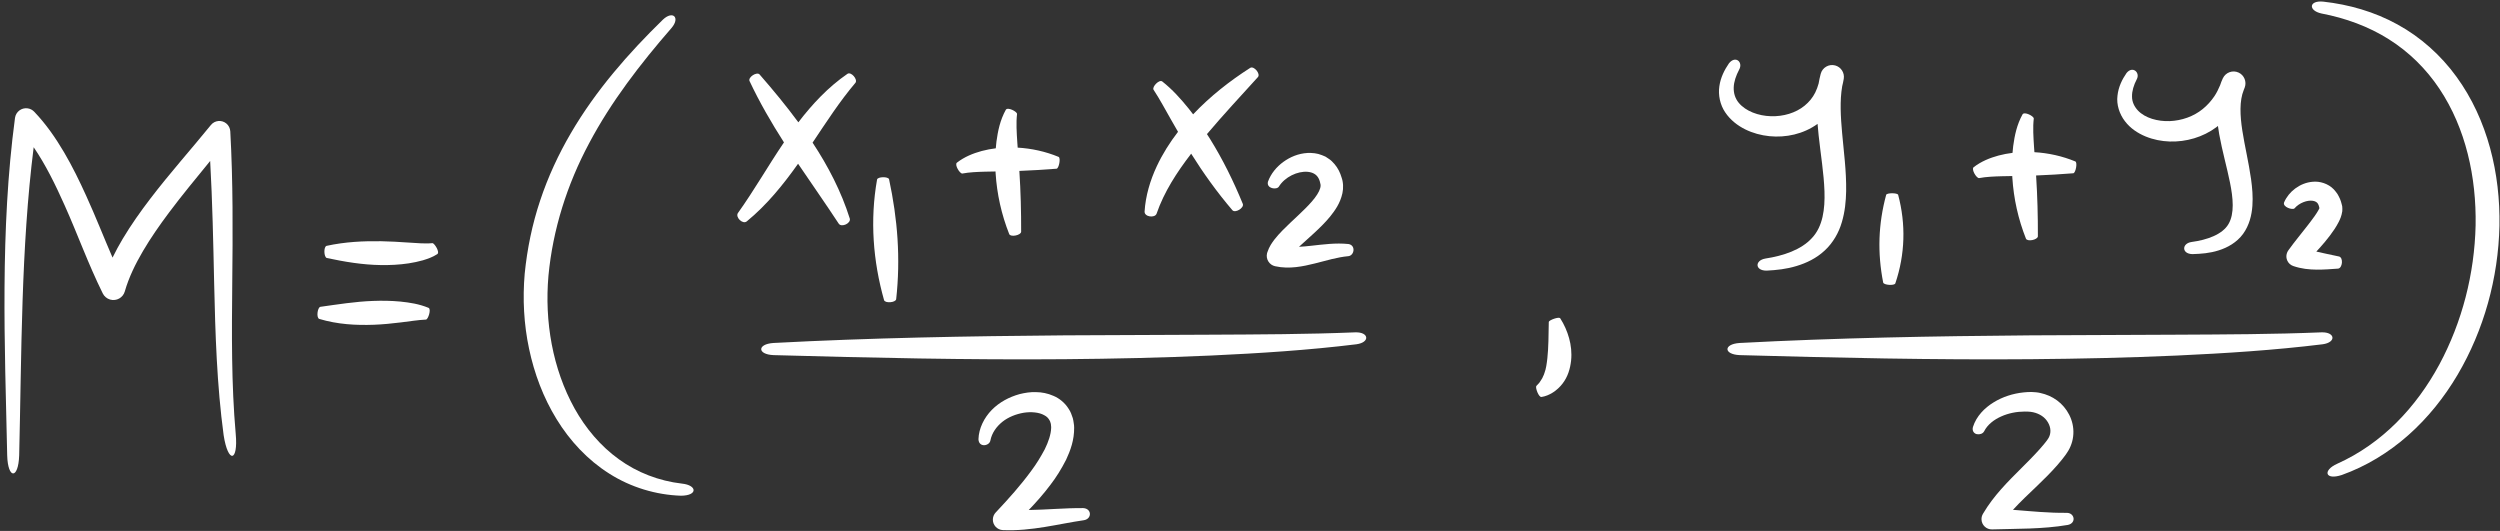
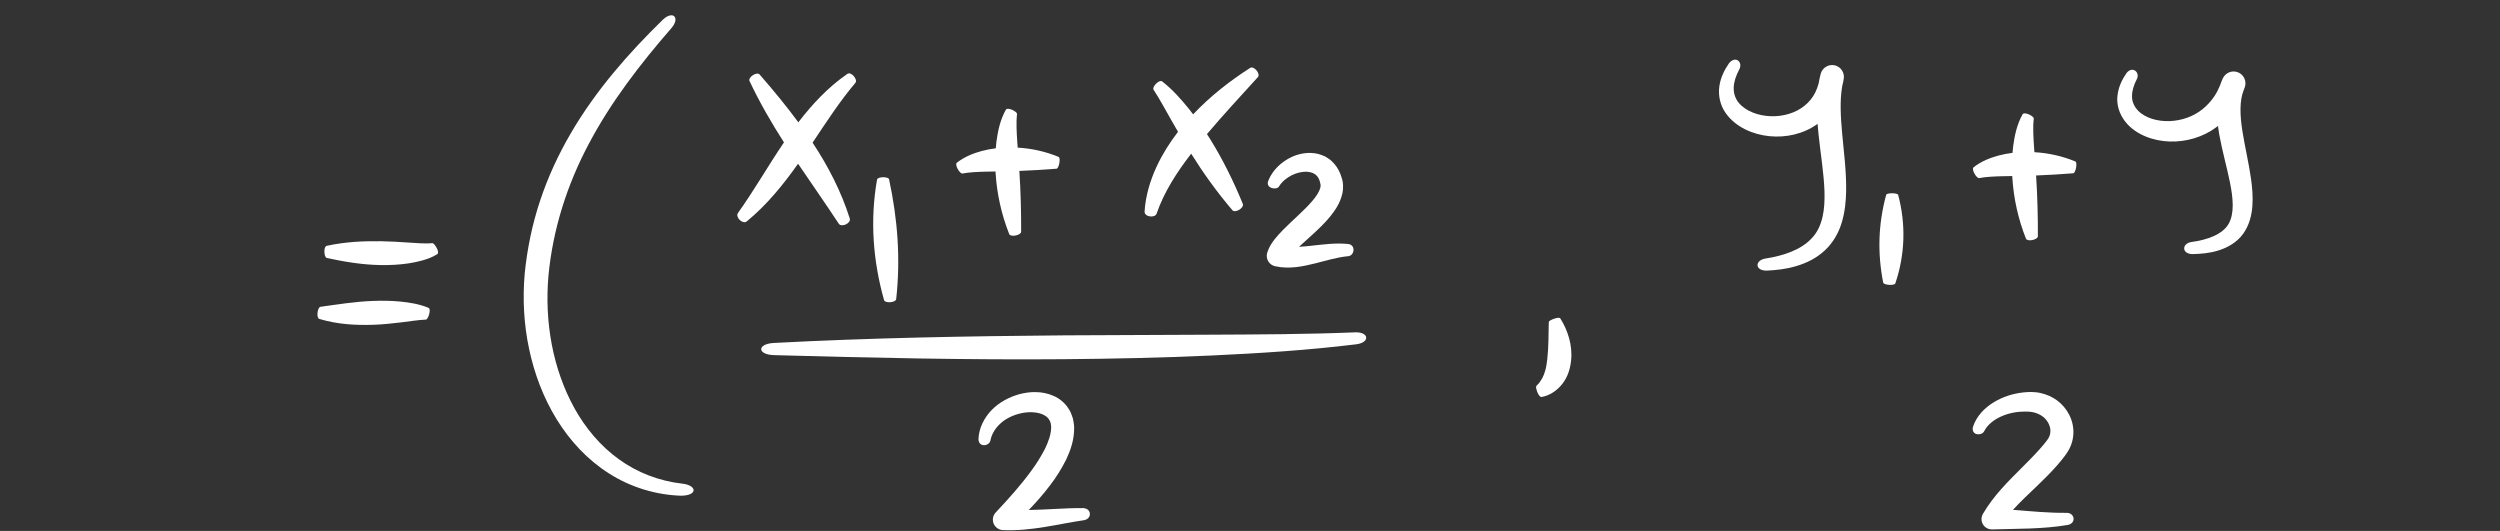
<svg xmlns="http://www.w3.org/2000/svg" fill="#ffffff" height="106.4" preserveAspectRatio="xMidYMid meet" version="1" viewBox="-0.9 -0.3 501.0 106.4" width="501" zoomAndPan="magnify">
  <rect x="-0.9" y="-0.3" width="501.0" height="106.4" fill="#333333" stroke="none" />
  <g id="change1_1">
    <path d="M85.773,48.424c-1.429,0.158-3.248-0.024-4.964-0.124c-1.746-0.118-3.521-0.229-5.309-0.258 c-3.578-0.052-7.228,0.114-10.954,0.927c-0.63,0.188-0.547,2.261,0.043,2.433c3.532,0.755,7.14,1.367,10.828,1.418 c1.844,0.028,3.704-0.06,5.587-0.344c0.943-0.148,1.892-0.344,2.841-0.61c0.962-0.303,1.908-0.602,2.894-1.243 C87.303,50.211,86.156,48.441,85.773,48.424z" fill="inherit" />
    <path d="M84.999,61.4c-1.929-0.796-3.807-1.069-5.656-1.264c-1.85-0.177-3.669-0.198-5.467-0.131 c-3.599,0.127-7.087,0.699-10.575,1.182c-0.587,0.13-0.847,2.189-0.23,2.423c3.68,1.107,7.405,1.301,10.993,1.17 c1.799-0.071,3.576-0.246,5.323-0.464c1.74-0.207,3.49-0.501,5.088-0.573C84.916,63.676,85.551,61.677,84.999,61.4z" fill="inherit" />
    <path d="M191.947,34.478c1.463-0.277,2.997-0.329,4.542-0.374c0.709-0.013,1.414-0.027,2.117-0.04 c0.006,0.114,0.007,0.228,0.014,0.342c0.267,4.185,1.176,8.287,2.731,12.216c0.31,0.654,2.339,0.219,2.387-0.472 c0.014-4.074-0.092-8.087-0.349-12.045c-0.004-0.051-0.007-0.102-0.011-0.153c2.45-0.09,4.934-0.246,7.465-0.443 c0.469-0.079,0.864-2.134,0.409-2.367c-2.638-1.086-5.402-1.695-8.208-1.857c-0.026-0.359-0.051-0.715-0.077-1.075 c-0.124-1.939-0.261-3.902-0.05-5.667c0.008-0.492-1.864-1.443-2.246-0.852c-1.155,2.087-1.594,4.254-1.882,6.376 c-0.056,0.451-0.097,0.901-0.133,1.351c-0.938,0.117-1.875,0.29-2.807,0.538c-1.725,0.469-3.467,1.165-4.99,2.344 C190.355,32.747,191.448,34.516,191.947,34.478z" fill="inherit" />
    <path d="M395.7,35.393c1.463-0.277,2.997-0.329,4.542-0.374c0.709-0.013,1.414-0.027,2.117-0.04 c0.006,0.114,0.007,0.228,0.014,0.342c0.267,4.185,1.176,8.287,2.731,12.216c0.31,0.654,2.339,0.219,2.387-0.473 c0.014-4.074-0.092-8.086-0.349-12.045c-0.004-0.051-0.007-0.102-0.011-0.153c2.45-0.09,4.934-0.246,7.465-0.443 c0.469-0.079,0.865-2.134,0.409-2.367c-2.638-1.086-5.402-1.695-8.208-1.857c-0.026-0.359-0.051-0.715-0.077-1.075 c-0.124-1.939-0.261-3.902-0.05-5.667c0.008-0.492-1.864-1.443-2.246-0.852c-1.155,2.087-1.594,4.254-1.882,6.376 c-0.056,0.451-0.097,0.901-0.133,1.351c-0.938,0.117-1.875,0.29-2.807,0.538c-1.725,0.469-3.467,1.165-4.99,2.344 C394.108,33.663,395.201,35.432,395.7,35.393z" fill="inherit" />
    <path d="M135.766,96.615c-4.598-0.53-8.973-2.218-12.641-4.878c-3.682-2.647-6.658-6.201-8.877-10.173 c-4.428-7.989-6.038-17.464-5.238-26.607c0.869-9.233,3.718-18.272,8.152-26.552c4.405-8.316,10.247-15.899,16.534-23.124 c1.746-2.069,0.249-3.53-1.747-1.648c-6.925,6.755-13.439,14.177-18.436,22.733c-2.496,4.267-4.6,8.801-6.171,13.535 c-1.583,4.736-2.592,9.644-3.092,14.64c-0.435,5.022-0.175,10.114,0.877,15.059c1.043,4.94,2.842,9.754,5.507,14.094 c2.654,4.331,6.223,8.185,10.56,10.916c4.319,2.751,9.373,4.268,14.382,4.431C138.989,99.016,138.822,96.932,135.766,96.615z" fill="inherit" />
    <path d="M228.474,42.105c-0.035,1.077,2.027,1.325,2.392,0.449c1.528-4.437,4.08-8.33,6.942-12.057 c2.47,3.932,5.196,7.748,8.281,11.348c0.58,0.605,2.348-0.48,2.076-1.27c-1.86-4.544-4.015-8.926-6.606-13.088 c-0.191-0.306-0.39-0.609-0.587-0.913c3.247-3.841,6.729-7.589,10.229-11.442c0.534-0.654-0.8-2.266-1.545-1.839 c-4.124,2.634-8.028,5.702-11.455,9.318c-0.297-0.391-0.596-0.781-0.904-1.166c-1.569-1.93-3.236-3.811-5.296-5.431 c-0.622-0.434-2.057,1.091-1.739,1.656c1.269,1.927,2.394,4.053,3.579,6.127c0.437,0.774,0.885,1.547,1.332,2.319 c-1.641,2.129-3.101,4.431-4.259,6.908C229.588,35.862,228.666,38.957,228.474,42.105z" fill="inherit" />
    <path d="M254.618,53.049c1.466,0.332,2.905,0.324,4.224,0.177c1.325-0.149,2.554-0.429,3.734-0.724 c2.353-0.591,4.534-1.267,6.727-1.465c1.201-0.116,1.548-2.176,0.043-2.433c-2.581-0.268-5.09,0.089-7.413,0.339 c-0.861,0.097-1.705,0.179-2.514,0.215l3.051-2.767c1.07-0.991,2.15-2.037,3.167-3.267c0.99-1.24,2.032-2.656,2.486-4.714 c0.108-0.507,0.154-1.064,0.123-1.625c0.001-0.278-0.062-0.562-0.105-0.841c-0.046-0.29-0.134-0.475-0.203-0.716 c-0.258-0.897-0.712-1.832-1.388-2.63c-0.355-0.396-0.702-0.791-1.165-1.072l-0.664-0.439l-0.718-0.3 c-0.963-0.393-1.954-0.464-2.881-0.433c-1.858,0.11-3.482,0.806-4.846,1.792c-1.356,0.991-2.483,2.336-3.072,3.946 c-0.388,1.405,1.735,1.719,2.181,1.006c1.192-1.94,3.755-3.142,5.77-2.966c1.01,0.095,1.677,0.502,2.066,1.102 c0.203,0.309,0.362,0.695,0.451,1.171c0.078,0.258,0.084,0.386,0.074,0.529c-0.008,0.148-0.027,0.306-0.085,0.489 c-0.196,0.73-0.842,1.718-1.657,2.648c-0.818,0.943-1.784,1.879-2.791,2.829c-1.01,0.955-2.065,1.914-3.121,2.995 c-0.528,0.543-1.057,1.113-1.577,1.778c-0.51,0.676-1.053,1.414-1.434,2.572l-0.021,0.062c-0.02,0.062-0.038,0.126-0.053,0.191 C252.75,51.647,253.47,52.789,254.618,53.049z" fill="inherit" />
    <path d="M270.734,66.3c-9.671,0.397-19.383,0.422-29.096,0.473l-29.168,0.131c-19.455,0.16-38.932,0.498-58.385,1.53 c-3.271,0.222-3.235,2.296,0.034,2.433c19.434,0.538,38.902,0.981,58.389,0.816c9.743-0.081,19.489-0.296,29.233-0.731 c9.742-0.449,19.488-1.067,29.198-2.26C273.681,68.314,273.466,66.233,270.734,66.3z" fill="inherit" />
-     <path d="M464.368,66.3c-9.671,0.397-19.383,0.422-29.096,0.473l-29.168,0.131c-19.455,0.16-38.932,0.498-58.385,1.53 c-3.271,0.222-3.235,2.296,0.034,2.433c19.434,0.538,38.902,0.981,58.389,0.816c9.743-0.081,19.489-0.296,29.233-0.731 c9.742-0.449,19.488-1.067,29.198-2.26C467.315,68.314,467.1,66.233,464.368,66.3z" fill="inherit" />
    <path d="M159.034,32.512c2.718,4.023,5.483,7.951,8.167,12.038c0.567,0.765,2.454-0.095,2.198-1.044 c-1.708-5.429-4.364-10.544-7.459-15.22c2.776-4.141,5.413-8.247,8.599-12.005c0.488-0.658-0.856-2.262-1.6-1.792 c-3.867,2.653-7.068,6.089-9.85,9.722c-2.446-3.321-5.064-6.486-7.779-9.6c-0.566-0.579-2.321,0.56-2.01,1.316 c2.02,4.292,4.389,8.38,6.905,12.309c-3.224,4.75-5.974,9.613-9.236,14.17c-0.525,0.828,0.936,2.301,1.766,1.674 C152.811,40.745,156.091,36.655,159.034,32.512z" fill="inherit" />
    <path d="M178.694,59.661c0.902-8.175,0.289-16.072-1.426-24.043c-0.167-0.562-2.259-0.526-2.401,0.049 c-1.442,8.124-0.82,16.327,1.402,24.188C176.501,60.515,178.569,60.35,178.694,59.661z" fill="inherit" />
    <path d="M216.165,101.522c-3.74-0.025-7.395,0.337-10.905,0.382c1.515-1.567,2.967-3.217,4.31-4.998 c1.197-1.541,2.25-3.257,3.182-5.082c0.869-1.87,1.634-3.942,1.607-6.42c0.022-0.295-0.047-0.628-0.089-0.945 c-0.057-0.322-0.08-0.636-0.181-0.958c-0.215-0.647-0.426-1.289-0.834-1.874c-0.731-1.183-1.868-2.114-3.035-2.594 c-1.166-0.518-2.363-0.74-3.497-0.749c-1.146-0.046-2.24,0.136-3.297,0.395c-2.091,0.582-4.046,1.612-5.582,3.177 c-1.519,1.553-2.595,3.682-2.66,5.858c0.058,1.73,2.173,1.395,2.386,0.275c0.302-1.545,1.236-2.819,2.426-3.774 c1.208-0.953,2.735-1.539,4.249-1.8c1.503-0.233,3.1-0.092,4.117,0.492c0.536,0.265,0.855,0.632,1.069,1.039 c0.136,0.184,0.169,0.446,0.253,0.678c0.039,0.12,0.022,0.28,0.044,0.415c0.008,0.144,0.055,0.269,0.022,0.44 c-0.037,1.257-0.551,2.783-1.276,4.251c-0.784,1.469-1.667,2.944-2.733,4.354c-2.075,2.844-4.493,5.546-6.987,8.195l-0.12,0.127 c-0.332,0.353-0.543,0.823-0.565,1.345c-0.049,1.156,0.848,2.133,2.004,2.182c5.797,0.247,11.087-1.237,16.247-1.983 C217.948,103.685,217.93,101.609,216.165,101.522z" fill="inherit" />
    <path d="M429.065,27.042c1.553,0.641,3.195,0.961,4.84,1.017c3.279,0.104,6.647-0.854,9.355-2.866 c0.109-0.08,0.208-0.17,0.315-0.253c0.076,0.563,0.159,1.121,0.255,1.67c0.616,3.408,1.542,6.593,2.164,9.696 c0.617,3.063,0.931,6.181-0.3,8.287c-1.224,2.114-4.329,3.194-7.429,3.606c-1.943,0.292-1.999,2.372,0.188,2.426 c1.726-0.052,3.493-0.172,5.277-0.751c1.758-0.547,3.616-1.578,4.875-3.29c1.246-1.711,1.741-3.76,1.875-5.615 c0.135-1.877-0.032-3.656-0.266-5.369c-0.484-3.421-1.276-6.639-1.756-9.759c-0.458-2.97-0.602-5.928,0.291-8.109 c0.067-0.173,0.138-0.344,0.201-0.518c0.411-1.142-0.106-2.441-1.227-2.966c-1.19-0.557-2.606-0.045-3.164,1.145l-0.026,0.055 c-0.206,0.439-0.376,0.884-0.522,1.33c-0.321,0.77-0.687,1.511-1.137,2.191c-0.665,0.98-1.452,1.86-2.365,2.594 c-1.817,1.479-4.185,2.309-6.592,2.407c-2.373,0.092-4.931-0.583-6.39-2.136c-0.706-0.767-1.176-1.701-1.171-2.8 c-0.021-1.093,0.351-2.29,0.943-3.431c0.746-1.349-0.811-2.782-2.039-1.27c-0.886,1.279-1.635,2.792-1.819,4.556 c-0.227,1.76,0.393,3.681,1.49,5.098C426.027,25.434,427.523,26.4,429.065,27.042z" fill="inherit" />
-     <path d="M458.912,41.46c0.956-1.117,2.598-1.706,3.707-1.516c0.555,0.098,0.829,0.323,0.997,0.598 c0.04,0.085,0.071,0.181,0.125,0.254c0.037,0.102,0.059,0.23,0.104,0.333c0.038,0.078,0.043,0.204,0.058,0.318 c-0.039,0.052-0.125,0.286-0.283,0.53c-0.173,0.306-0.411,0.655-0.648,1.001c-0.485,0.701-1.053,1.425-1.615,2.15l-1.746,2.208 c-0.602,0.77-1.156,1.451-1.833,2.408l-0.12,0.168c-0.105,0.15-0.191,0.317-0.255,0.498c-0.371,1.064,0.19,2.227,1.254,2.598 c1.627,0.568,3.224,0.711,4.712,0.727c1.494,0.012,2.908-0.108,4.293-0.205c0.866-0.105,1.089-2.168,0.197-2.426 c-1.576-0.359-3.144-0.634-4.567-0.987c0.598-0.646,1.192-1.305,1.768-2.002c0.639-0.779,1.265-1.57,1.855-2.468 c0.295-0.456,0.584-0.915,0.859-1.463c0.266-0.537,0.562-1.14,0.719-2.15c0.026-0.334,0.02-0.678-0.016-1.007 c-0.041-0.21-0.086-0.34-0.131-0.514c-0.105-0.33-0.159-0.641-0.323-0.975c-0.16-0.332-0.307-0.658-0.504-0.975 c-0.231-0.314-0.461-0.627-0.726-0.911c-1.128-1.177-2.824-1.657-4.182-1.53c-1.387,0.106-2.57,0.634-3.55,1.355 c-0.976,0.726-1.764,1.682-2.234,2.792C456.508,41.215,458.543,41.829,458.912,41.46z M463.919,41.537c0,0.001,0,0.001,0,0.002 c0.009,0.061,0.035,0.162,0.035,0.188C463.927,41.668,463.919,41.602,463.919,41.537z" fill="inherit" />
    <path d="M348.828,25.617c1.538,0.763,3.189,1.204,4.864,1.374c3.28,0.328,6.789-0.401,9.65-2.465 c0.061,0.771,0.135,1.534,0.211,2.286c0.418,3.876,1.049,7.617,1.172,11.215c0.118,3.571-0.326,7.049-2.499,9.36 c-2.131,2.361-5.718,3.567-9.338,4.125c-2.148,0.361-2.134,2.441,0.244,2.422c1.977-0.102,3.99-0.309,5.985-0.924 c1.984-0.59,3.991-1.554,5.644-3.097c1.664-1.525,2.842-3.593,3.442-5.68c0.626-2.094,0.825-4.197,0.865-6.227 c0.057-4.067-0.477-7.922-0.809-11.663c-0.291-3.248-0.481-6.471,0.013-9.347c0.126-0.502,0.233-1.006,0.317-1.509 c0.194-1.188-0.541-2.361-1.729-2.675c-1.263-0.333-2.556,0.42-2.89,1.683l-0.011,0.043c-0.169,0.639-0.301,1.274-0.409,1.905 c-0.175,0.626-0.392,1.229-0.673,1.793c-0.512,1.037-1.25,1.918-2.138,2.646c-1.777,1.454-4.268,2.191-6.759,2.107 c-2.469-0.07-5.03-0.983-6.444-2.695c-0.699-0.85-1.034-1.897-1.001-3.055c0.033-1.16,0.463-2.395,1.084-3.574 c0.849-1.487-0.702-2.924-2.032-1.28c-0.899,1.309-1.675,2.821-1.927,4.584c-0.266,1.746,0.134,3.727,1.172,5.248 C345.855,23.746,347.299,24.855,348.828,25.617z" fill="inherit" />
    <path d="M378.921,56.496c1.964-5.8,2.142-11.844,0.571-17.752c-0.153-0.418-2.246-0.42-2.402-0.006 c-1.59,5.872-1.769,11.642-0.597,17.597C376.64,56.838,378.709,56.981,378.921,56.496z" fill="inherit" />
-     <path d="M498.115,29.373c-1.386-5.082-3.603-9.993-6.737-14.292c-3.118-4.301-7.182-7.94-11.815-10.478 c-4.629-2.559-9.754-4.005-14.871-4.574c-2.926-0.297-3.054,1.796-0.365,2.374c4.807,0.92,9.436,2.597,13.489,5.161 c4.059,2.549,7.501,5.963,10.14,9.917c5.306,7.944,7.43,17.761,7.257,27.393c-0.22,9.667-2.683,19.342-7.27,27.875 c-2.301,4.259-5.159,8.223-8.588,11.636c-3.423,3.412-7.431,6.257-11.877,8.25c-2.961,1.331-2.448,3.353,0.907,2.258 c4.889-1.745,9.43-4.514,13.337-7.981c3.916-3.466,7.216-7.603,9.873-12.096c5.301-9.008,8.161-19.384,8.396-29.849 C500.083,39.734,499.503,34.463,498.115,29.373z" fill="inherit" />
    <path d="M413.273,102.473c-3.557,0.042-7.12-0.314-10.775-0.607c1.497-1.634,3.181-3.205,4.89-4.843 c1.352-1.3,2.724-2.65,4.027-4.142c0.325-0.373,0.641-0.764,0.959-1.149l0.461-0.604c0.154-0.204,0.298-0.378,0.486-0.685 c0.739-1.069,1.215-2.41,1.278-3.765c0.157-2.747-1.266-5.263-3.259-6.732c-1.005-0.743-2.162-1.233-3.341-1.487 c-0.591-0.142-1.187-0.177-1.779-0.204c-0.555,0.01-1.078,0.015-1.61,0.085c-2.116,0.224-4.171,0.874-5.992,1.996 c-1.801,1.102-3.454,2.757-4.138,4.929c-0.235,0.835,0.274,1.359,0.811,1.447c0.568,0.099,1.156-0.092,1.425-0.57 c0.672-1.341,1.97-2.34,3.428-2.987c1.458-0.657,3.102-0.976,4.702-0.978c0.397-0.016,0.809,0.026,1.185,0.052 c0.337,0.058,0.672,0.099,0.983,0.212c0.625,0.199,1.199,0.501,1.669,0.908c0.936,0.823,1.42,1.996,1.303,3.005 c-0.049,0.508-0.229,0.992-0.57,1.445c-0.047,0.096-0.203,0.282-0.334,0.447l-0.398,0.501l-0.85,0.987 c-1.167,1.309-2.45,2.587-3.764,3.897c-2.616,2.617-5.431,5.395-7.525,8.936l-0.073,0.124c-0.19,0.324-0.294,0.703-0.281,1.106 c0.035,1.137,0.986,2.031,2.123,1.995c4.902-0.152,10.068-0.026,15.196-0.897C415.236,104.52,414.875,102.474,413.273,102.473z" fill="inherit" />
-     <path d="M45.643,56.48c0.108-10.107,0.17-20.281-0.394-30.469c-0.035-0.592-0.31-1.176-0.806-1.579 c-0.939-0.762-2.318-0.619-3.08,0.32l-0.031,0.038c-3.934,4.847-8.196,9.6-12.108,14.726c-1.957,2.564-3.843,5.218-5.535,8.051 c-0.72,1.213-1.405,2.463-2.034,3.756c-1.753-4.048-3.399-8.266-5.285-12.393c-1.336-2.945-2.765-5.878-4.439-8.726 c-1.678-2.841-3.585-5.618-5.965-8.105l-0.019-0.02c-0.34-0.355-0.798-0.601-1.322-0.671c-1.227-0.164-2.355,0.699-2.519,1.926 c-3.013,22.586-2.058,45.232-1.563,67.635c0.142,4.799,2.234,4.817,2.402,0.004c0.498-20.692,0.352-41.414,2.905-61.771 c2.428,3.557,4.393,7.59,6.212,11.661c2.576,5.733,4.693,11.694,7.634,17.639c0.287,0.575,0.809,1.04,1.476,1.231 c1.262,0.362,2.579-0.368,2.94-1.631l0.012-0.041c0.788-2.75,2.109-5.461,3.645-8.076c1.543-2.619,3.312-5.158,5.175-7.65 c2.624-3.513,5.451-6.909,8.276-10.377c0.452,8.147,0.621,16.332,0.799,24.547c0.231,10.113,0.536,20.308,1.901,30.416 c0.894,5.72,2.941,5.367,2.419-0.27C45.456,76.655,45.547,66.587,45.643,56.48z" fill="inherit" />
    <path d="M311.766,63.483c-0.279-0.363-2.24,0.371-2.29,0.724c-0.048,2.616-0.048,5.125-0.285,7.279 c-0.125,1.073-0.25,2.092-0.585,2.968c-0.046,0.255-0.179,0.435-0.27,0.663c-0.093,0.227-0.186,0.468-0.344,0.657 c-0.146,0.201-0.267,0.447-0.437,0.661c-0.189,0.191-0.381,0.397-0.582,0.618c-0.229,0.333,0.475,2.291,1.036,2.202 c1.594-0.243,3.142-1.285,4.206-2.658c1.094-1.396,1.557-3.059,1.729-4.616c0.168-1.576-0.006-3.093-0.399-4.51 C313.152,66.049,312.563,64.724,311.766,63.483z" fill="inherit" />
  </g>
</svg>